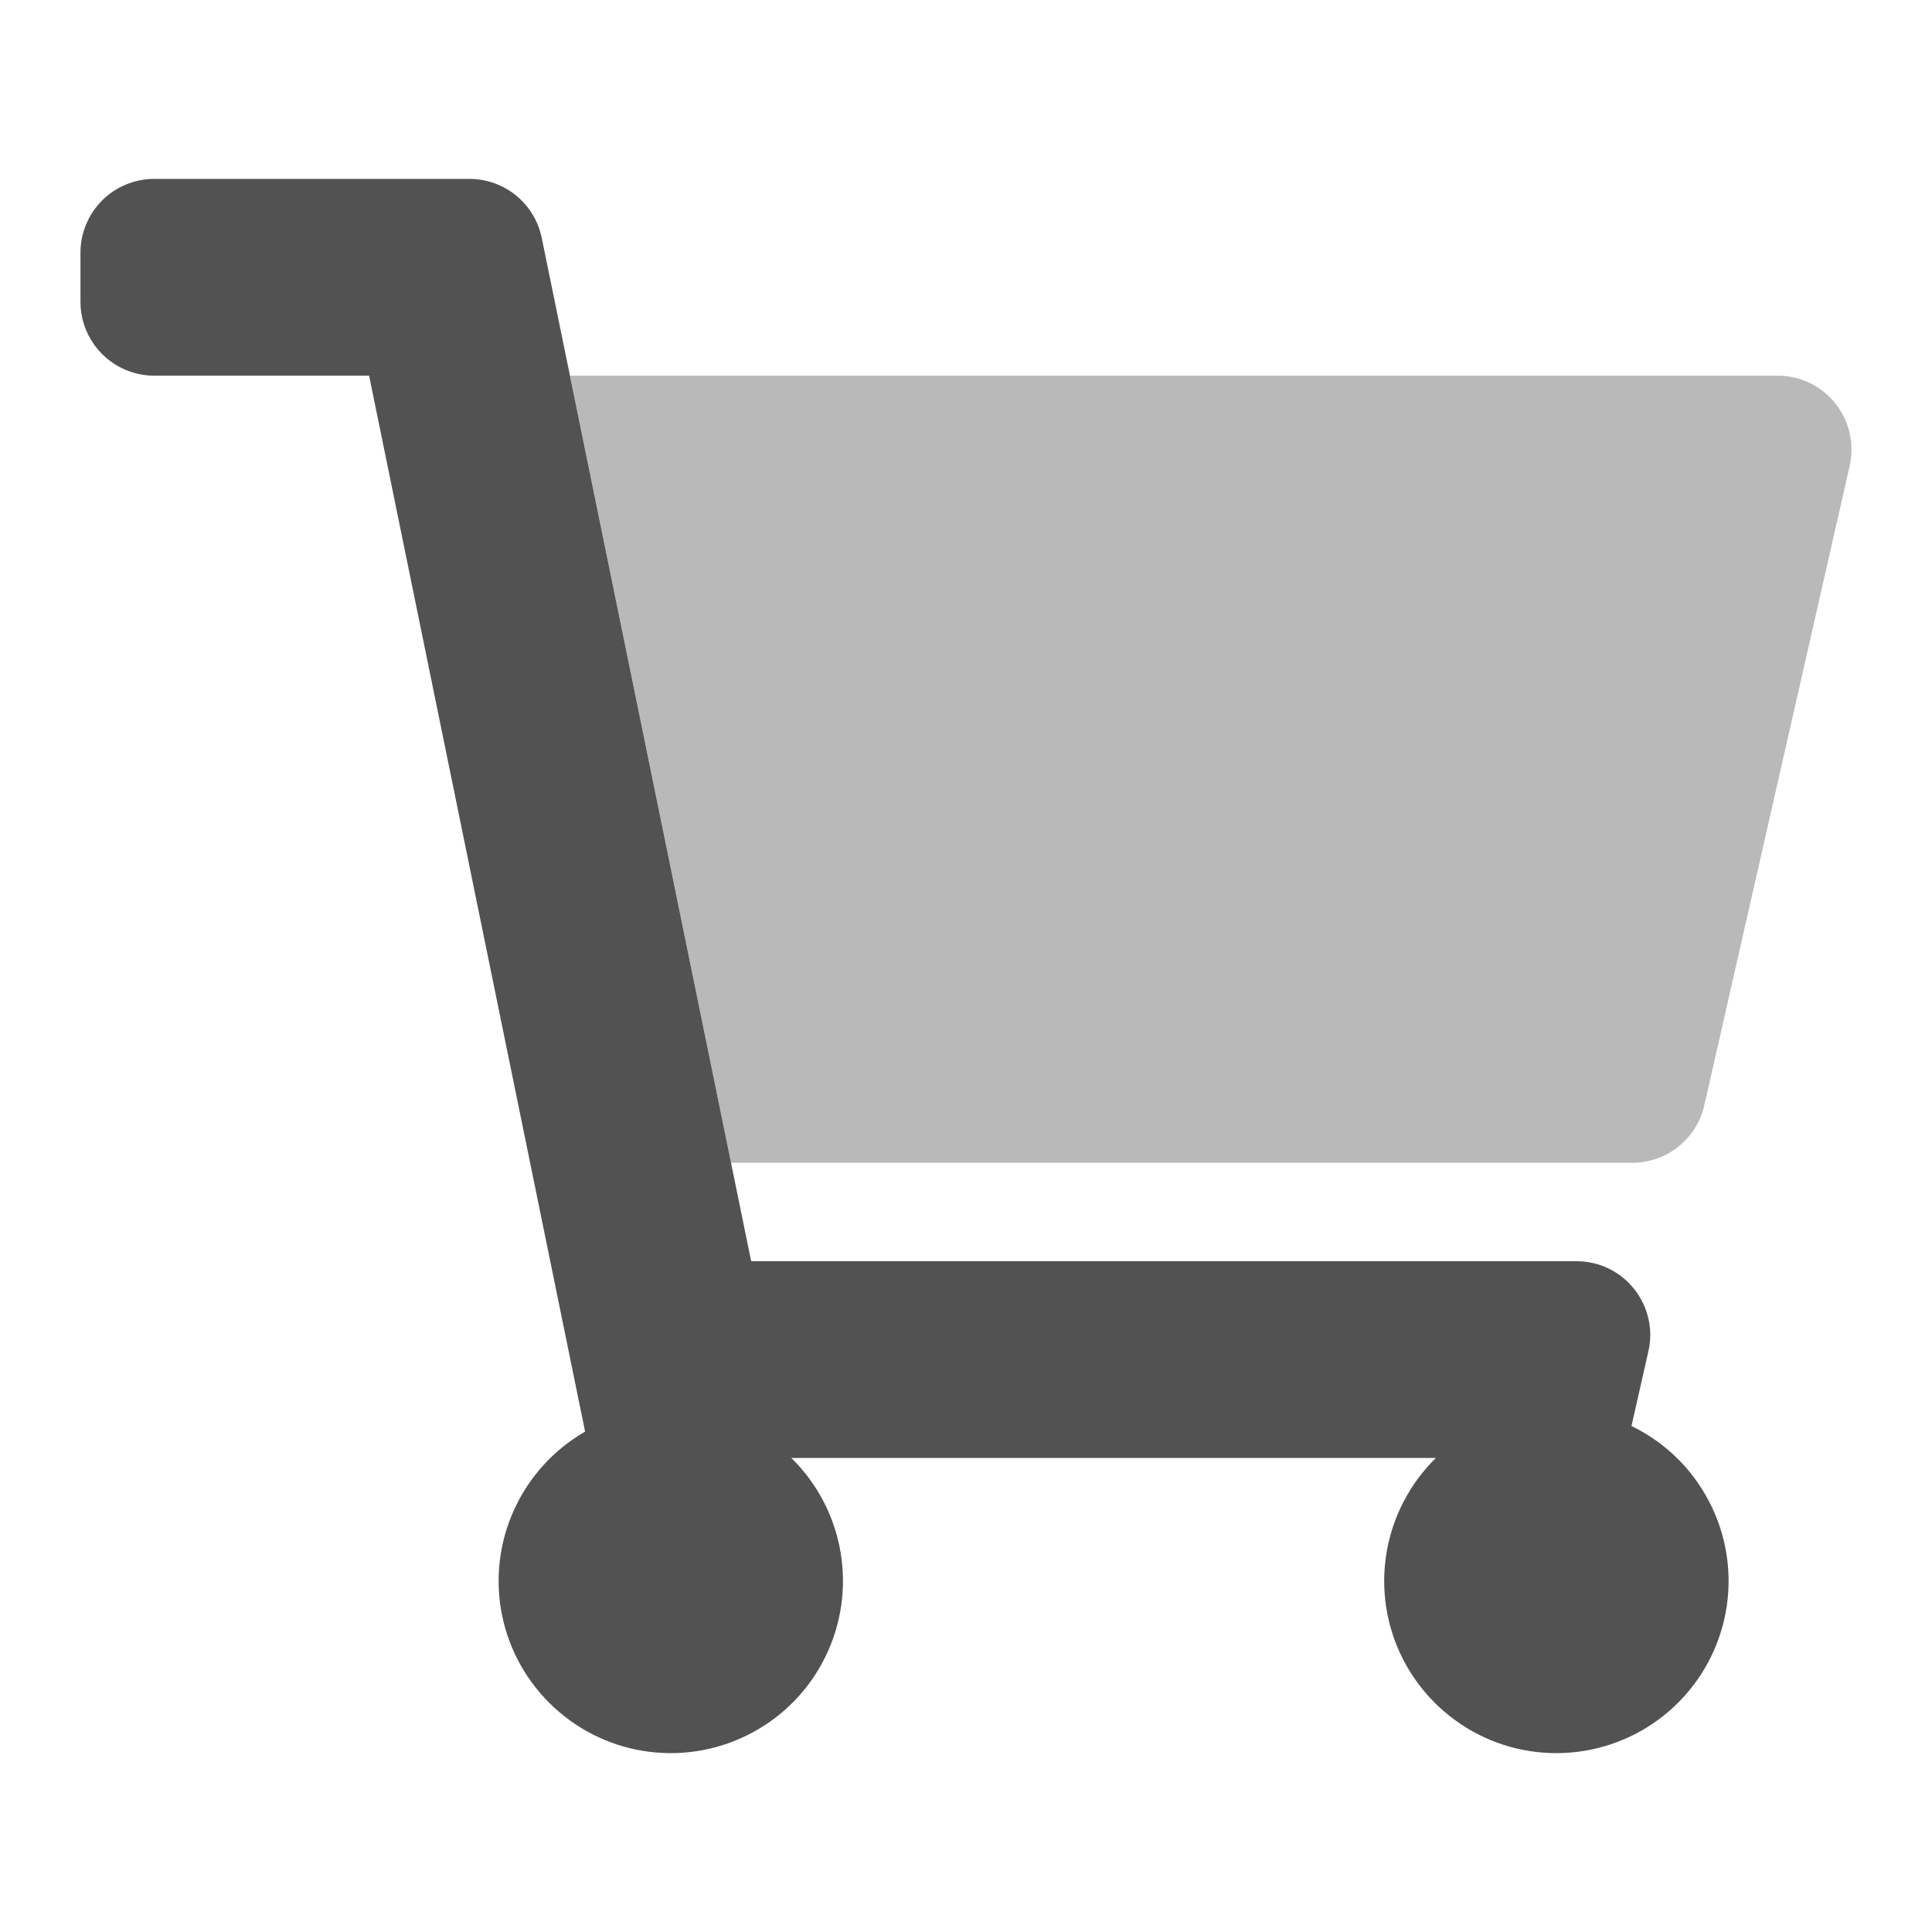
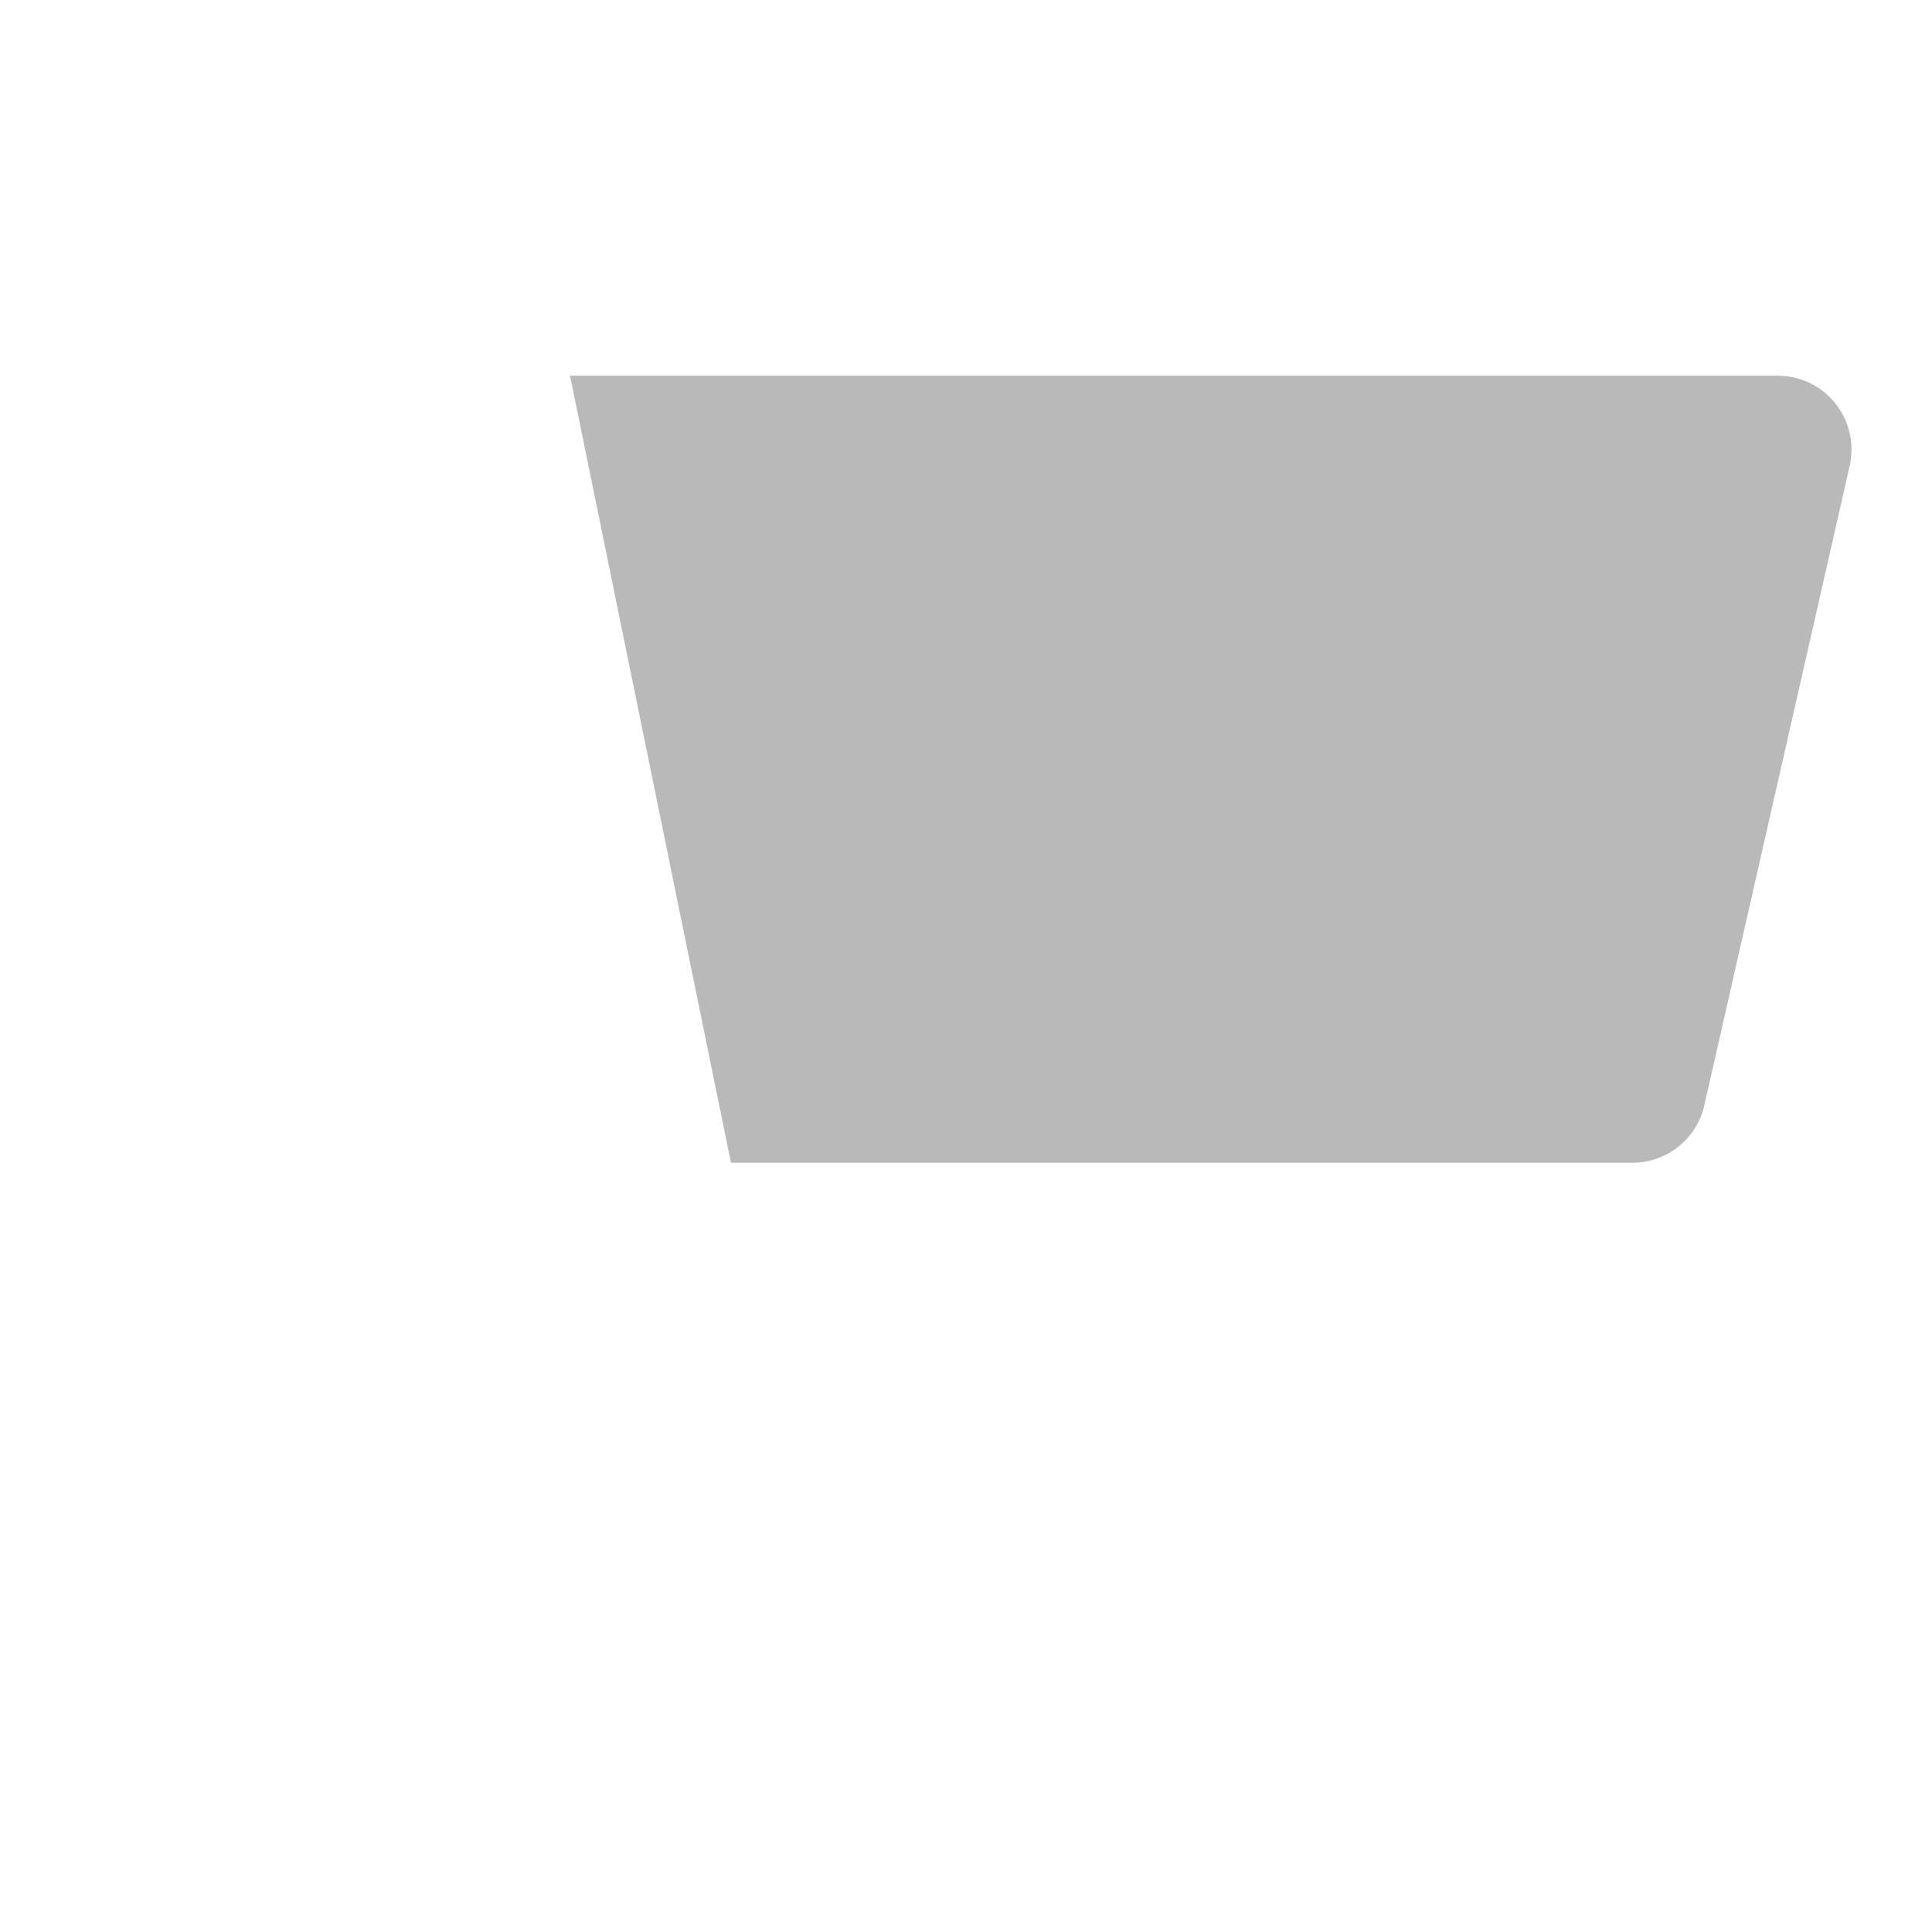
<svg xmlns="http://www.w3.org/2000/svg" width="20" height="20" viewBox="0 0 20 20" fill="none">
  <path opacity="0.4" d="M18.403 3.889H5.901L7.567 12.037H16.898C17.071 12.037 17.239 11.978 17.375 11.87C17.51 11.762 17.605 11.611 17.643 11.442L19.148 4.822C19.192 4.624 19.157 4.417 19.049 4.246C18.941 4.074 18.77 3.953 18.572 3.908C18.517 3.895 18.46 3.889 18.403 3.889Z" fill="#525252" />
-   <path d="M7.776 13.056H16.32C16.434 13.056 16.547 13.081 16.651 13.131C16.754 13.181 16.845 13.253 16.916 13.343C16.988 13.433 17.038 13.537 17.064 13.649C17.09 13.761 17.09 13.877 17.064 13.989L16.889 14.762C17.23 14.927 17.509 15.196 17.686 15.531C17.864 15.865 17.93 16.248 17.876 16.622C17.821 16.997 17.649 17.345 17.383 17.615C17.118 17.885 16.773 18.064 16.399 18.125C16.026 18.186 15.642 18.127 15.304 17.955C14.967 17.783 14.693 17.509 14.521 17.171C14.35 16.833 14.291 16.449 14.353 16.076C14.415 15.702 14.594 15.358 14.864 15.093H8.192C8.458 15.354 8.636 15.692 8.7 16.06C8.764 16.428 8.711 16.807 8.548 17.143C8.386 17.479 8.121 17.756 7.793 17.933C7.465 18.111 7.089 18.181 6.718 18.134C6.348 18.087 6.002 17.924 5.729 17.669C5.456 17.415 5.269 17.081 5.196 16.715C5.123 16.348 5.167 15.968 5.322 15.629C5.476 15.289 5.734 15.006 6.057 14.82L3.821 3.889H1.597C1.395 3.889 1.2 3.808 1.057 3.665C0.914 3.522 0.833 3.327 0.833 3.125L0.833 2.615C0.833 2.413 0.914 2.219 1.057 2.075C1.2 1.932 1.395 1.852 1.597 1.852H4.861C5.036 1.852 5.207 1.913 5.343 2.024C5.479 2.135 5.572 2.29 5.608 2.462L7.776 13.056Z" fill="#525252" />
</svg>